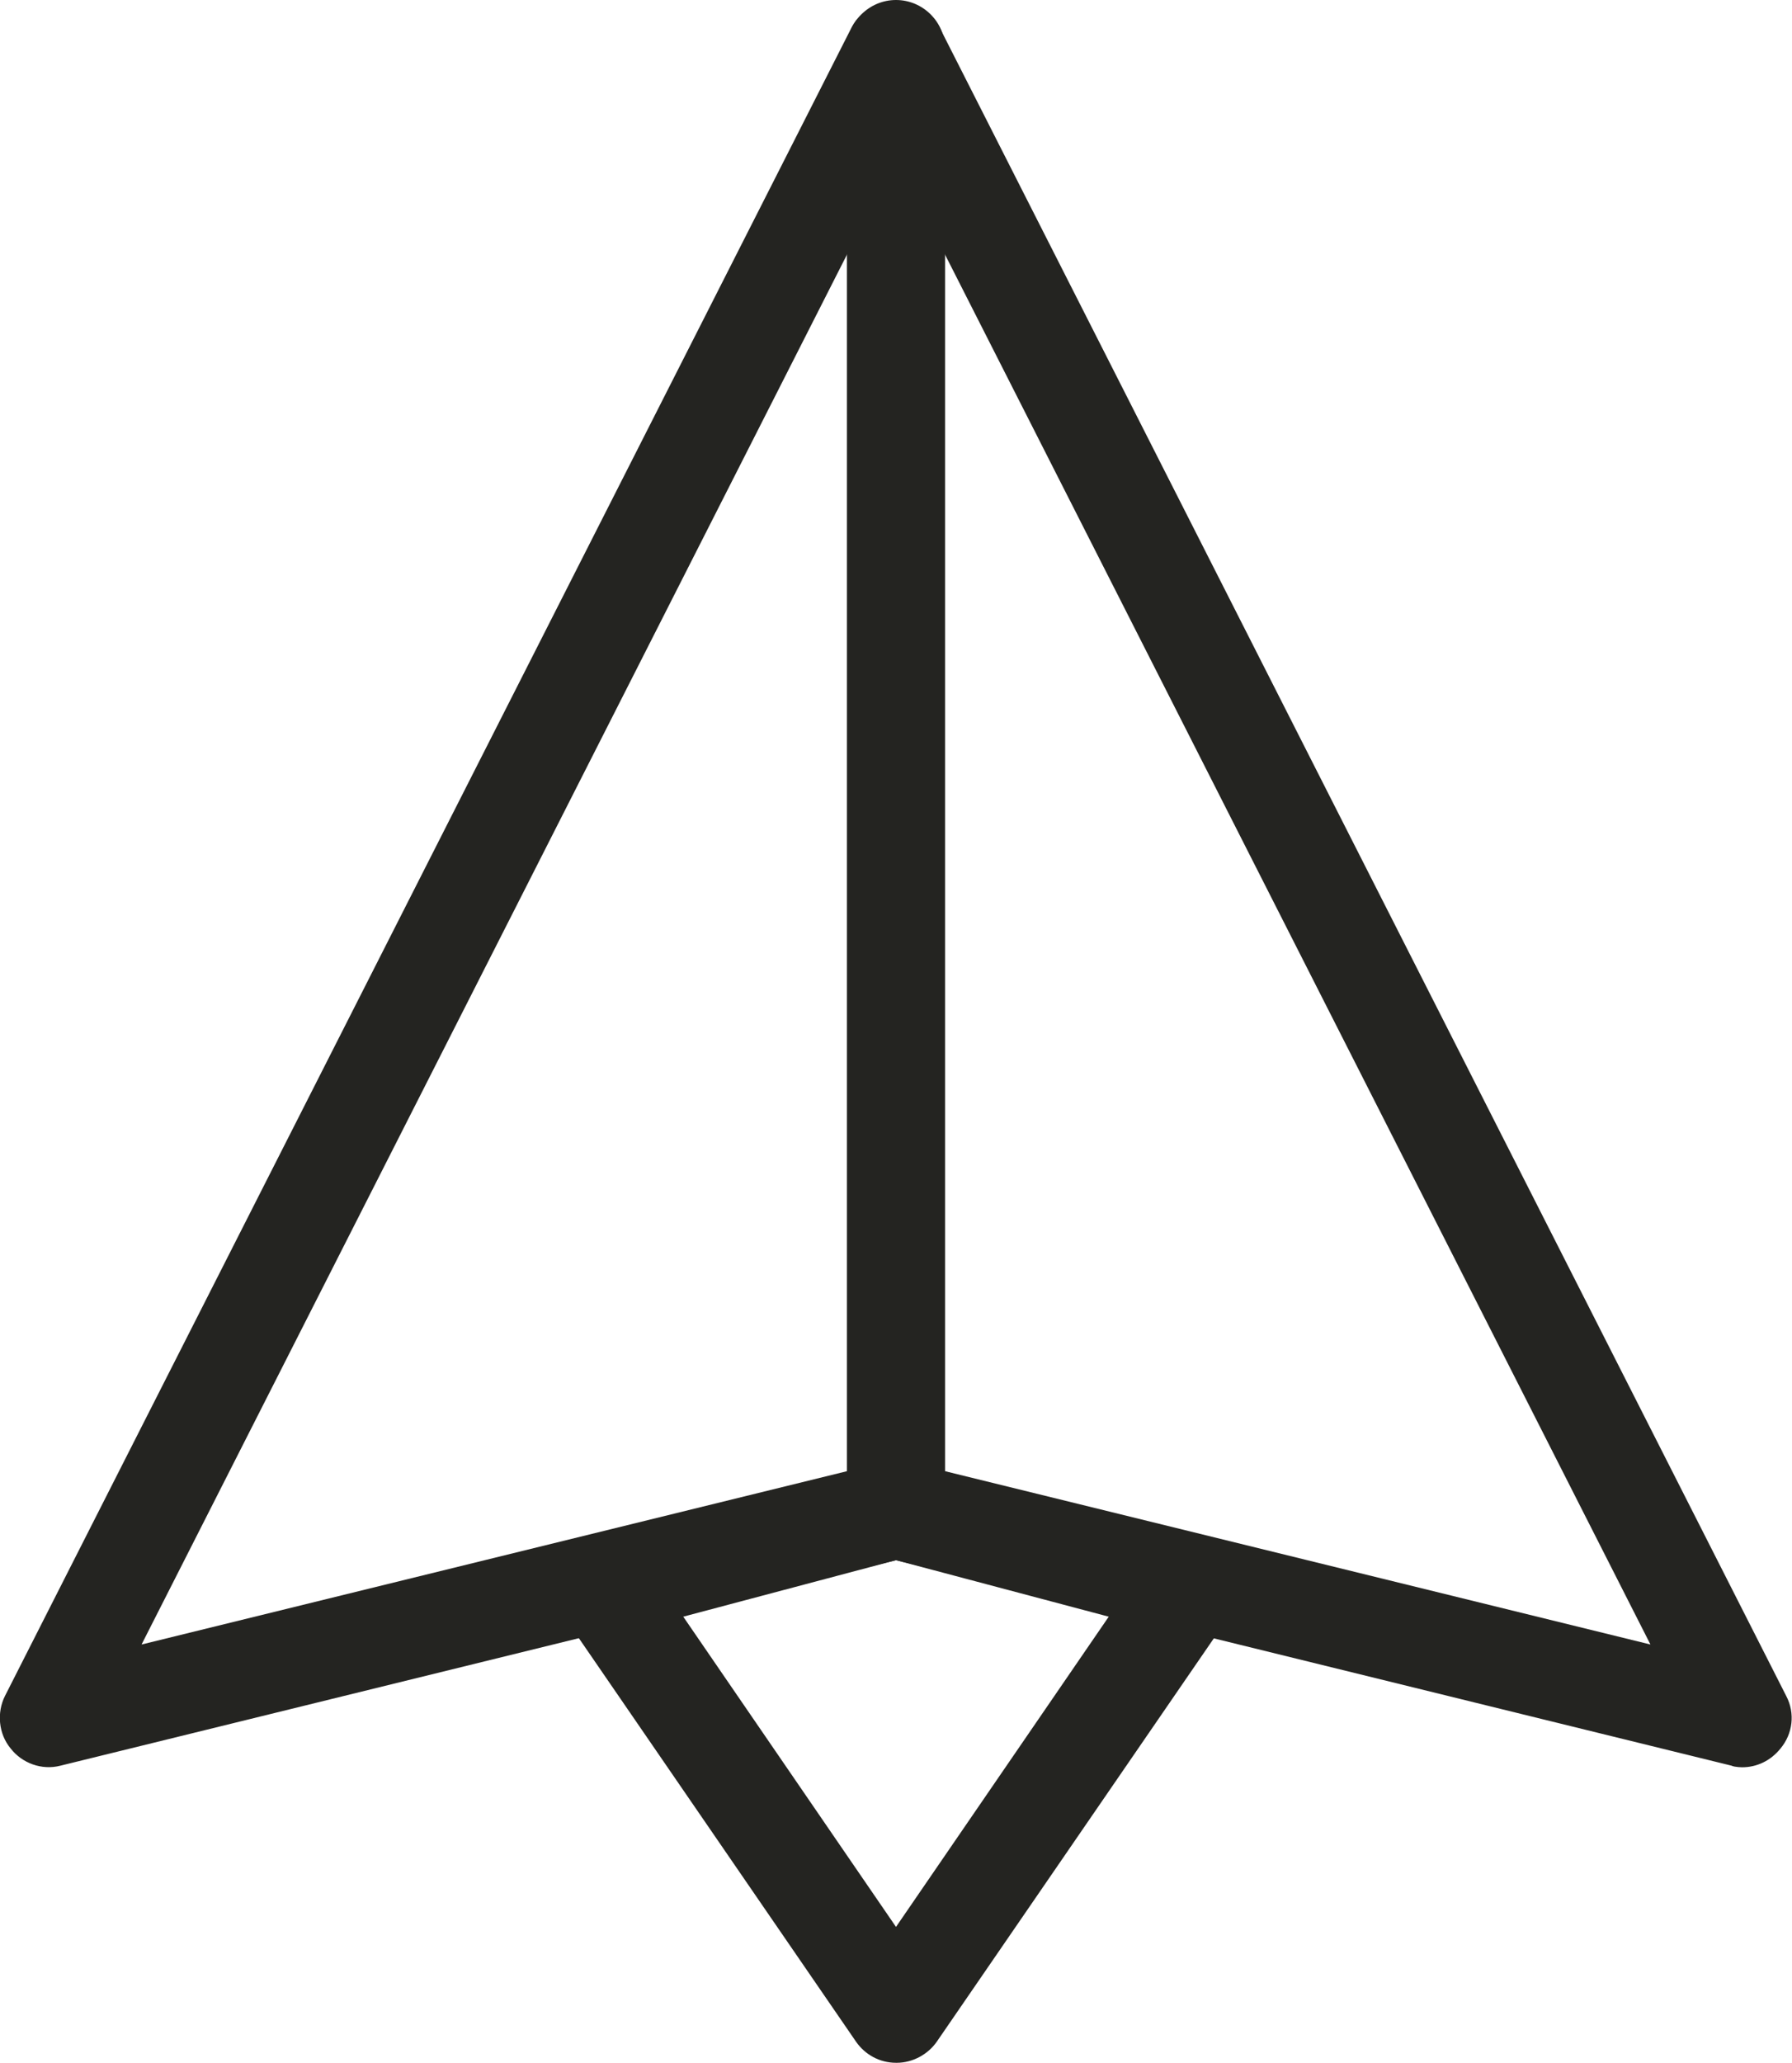
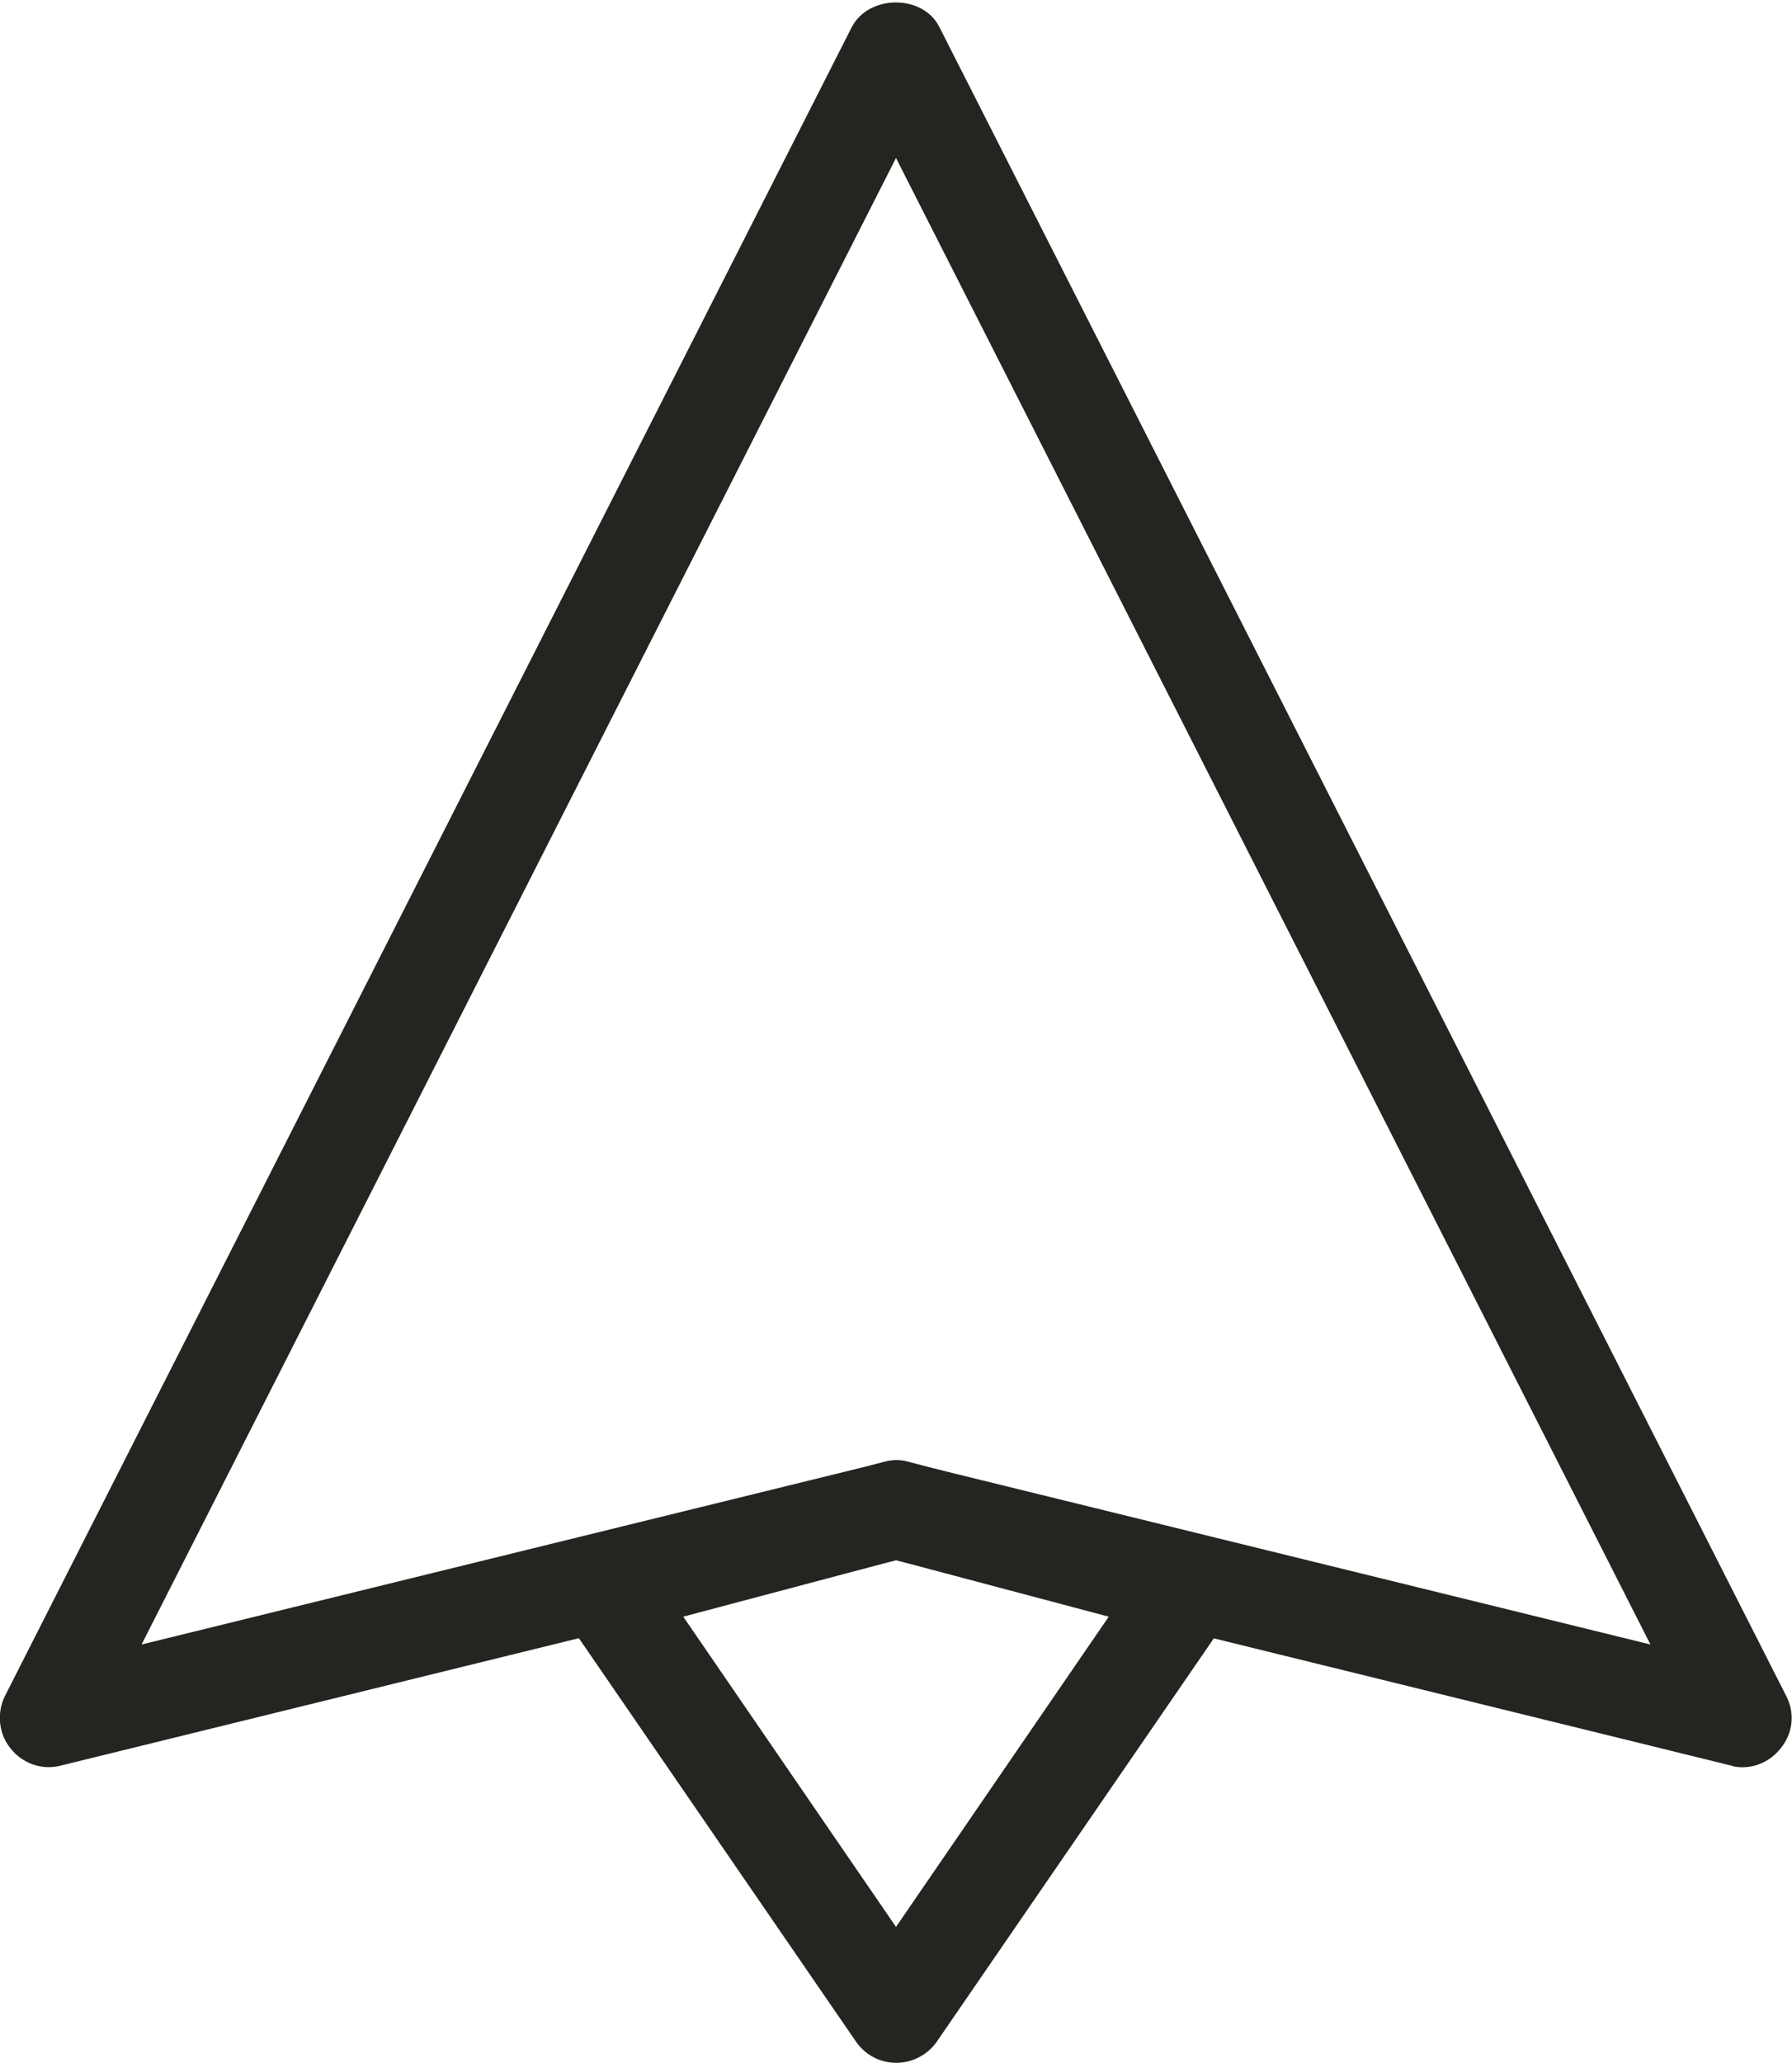
<svg xmlns="http://www.w3.org/2000/svg" id="svg2868" viewBox="0 0 21.9 25.2">
  <defs>
    <style>
      .cls-1 {
        fill: #242421;
      }
    </style>
  </defs>
  <g id="g2878">
    <g id="g2884">
      <path class="cls-1" d="M21.3,21.59s-.1,0-.14-.02l-10.21-2.51L.74,21.57c-.23.06-.47-.03-.61-.21-.15-.18-.17-.44-.07-.64L10.41.33c.21-.4.87-.4,1.07,0l10.35,20.39c.11.21.08.46-.07.64-.12.15-.29.23-.47.23ZM10.95,17.84s.1,0,.14.02l9.08,2.23L10.95,1.93,1.73,20.09l9.08-2.23s.1-.02.14-.02Z" />
    </g>
    <g id="g2888">
      <path class="cls-1" d="M10.95,25.2c-.2,0-.38-.1-.49-.26l-3.58-5.21c-.11-.16-.14-.37-.07-.55.07-.18.22-.32.41-.37l3.58-.95c.1-.03.21-.03.31,0l3.58.95c.19.05.34.19.41.37.07.18.04.39-.07.55l-3.58,5.21c-.11.16-.3.26-.49.26ZM8.35,19.75l2.6,3.79,2.6-3.79-2.6-.69-2.6.69Z" />
    </g>
    <g id="g2892">
-       <path class="cls-1" d="M10.95,19.04c-.33,0-.6-.27-.6-.6V.6c0-.33.27-.6.6-.6s.6.27.6.6v17.84c0,.33-.27.6-.6.6Z" />
-     </g>
+       </g>
  </g>
</svg>